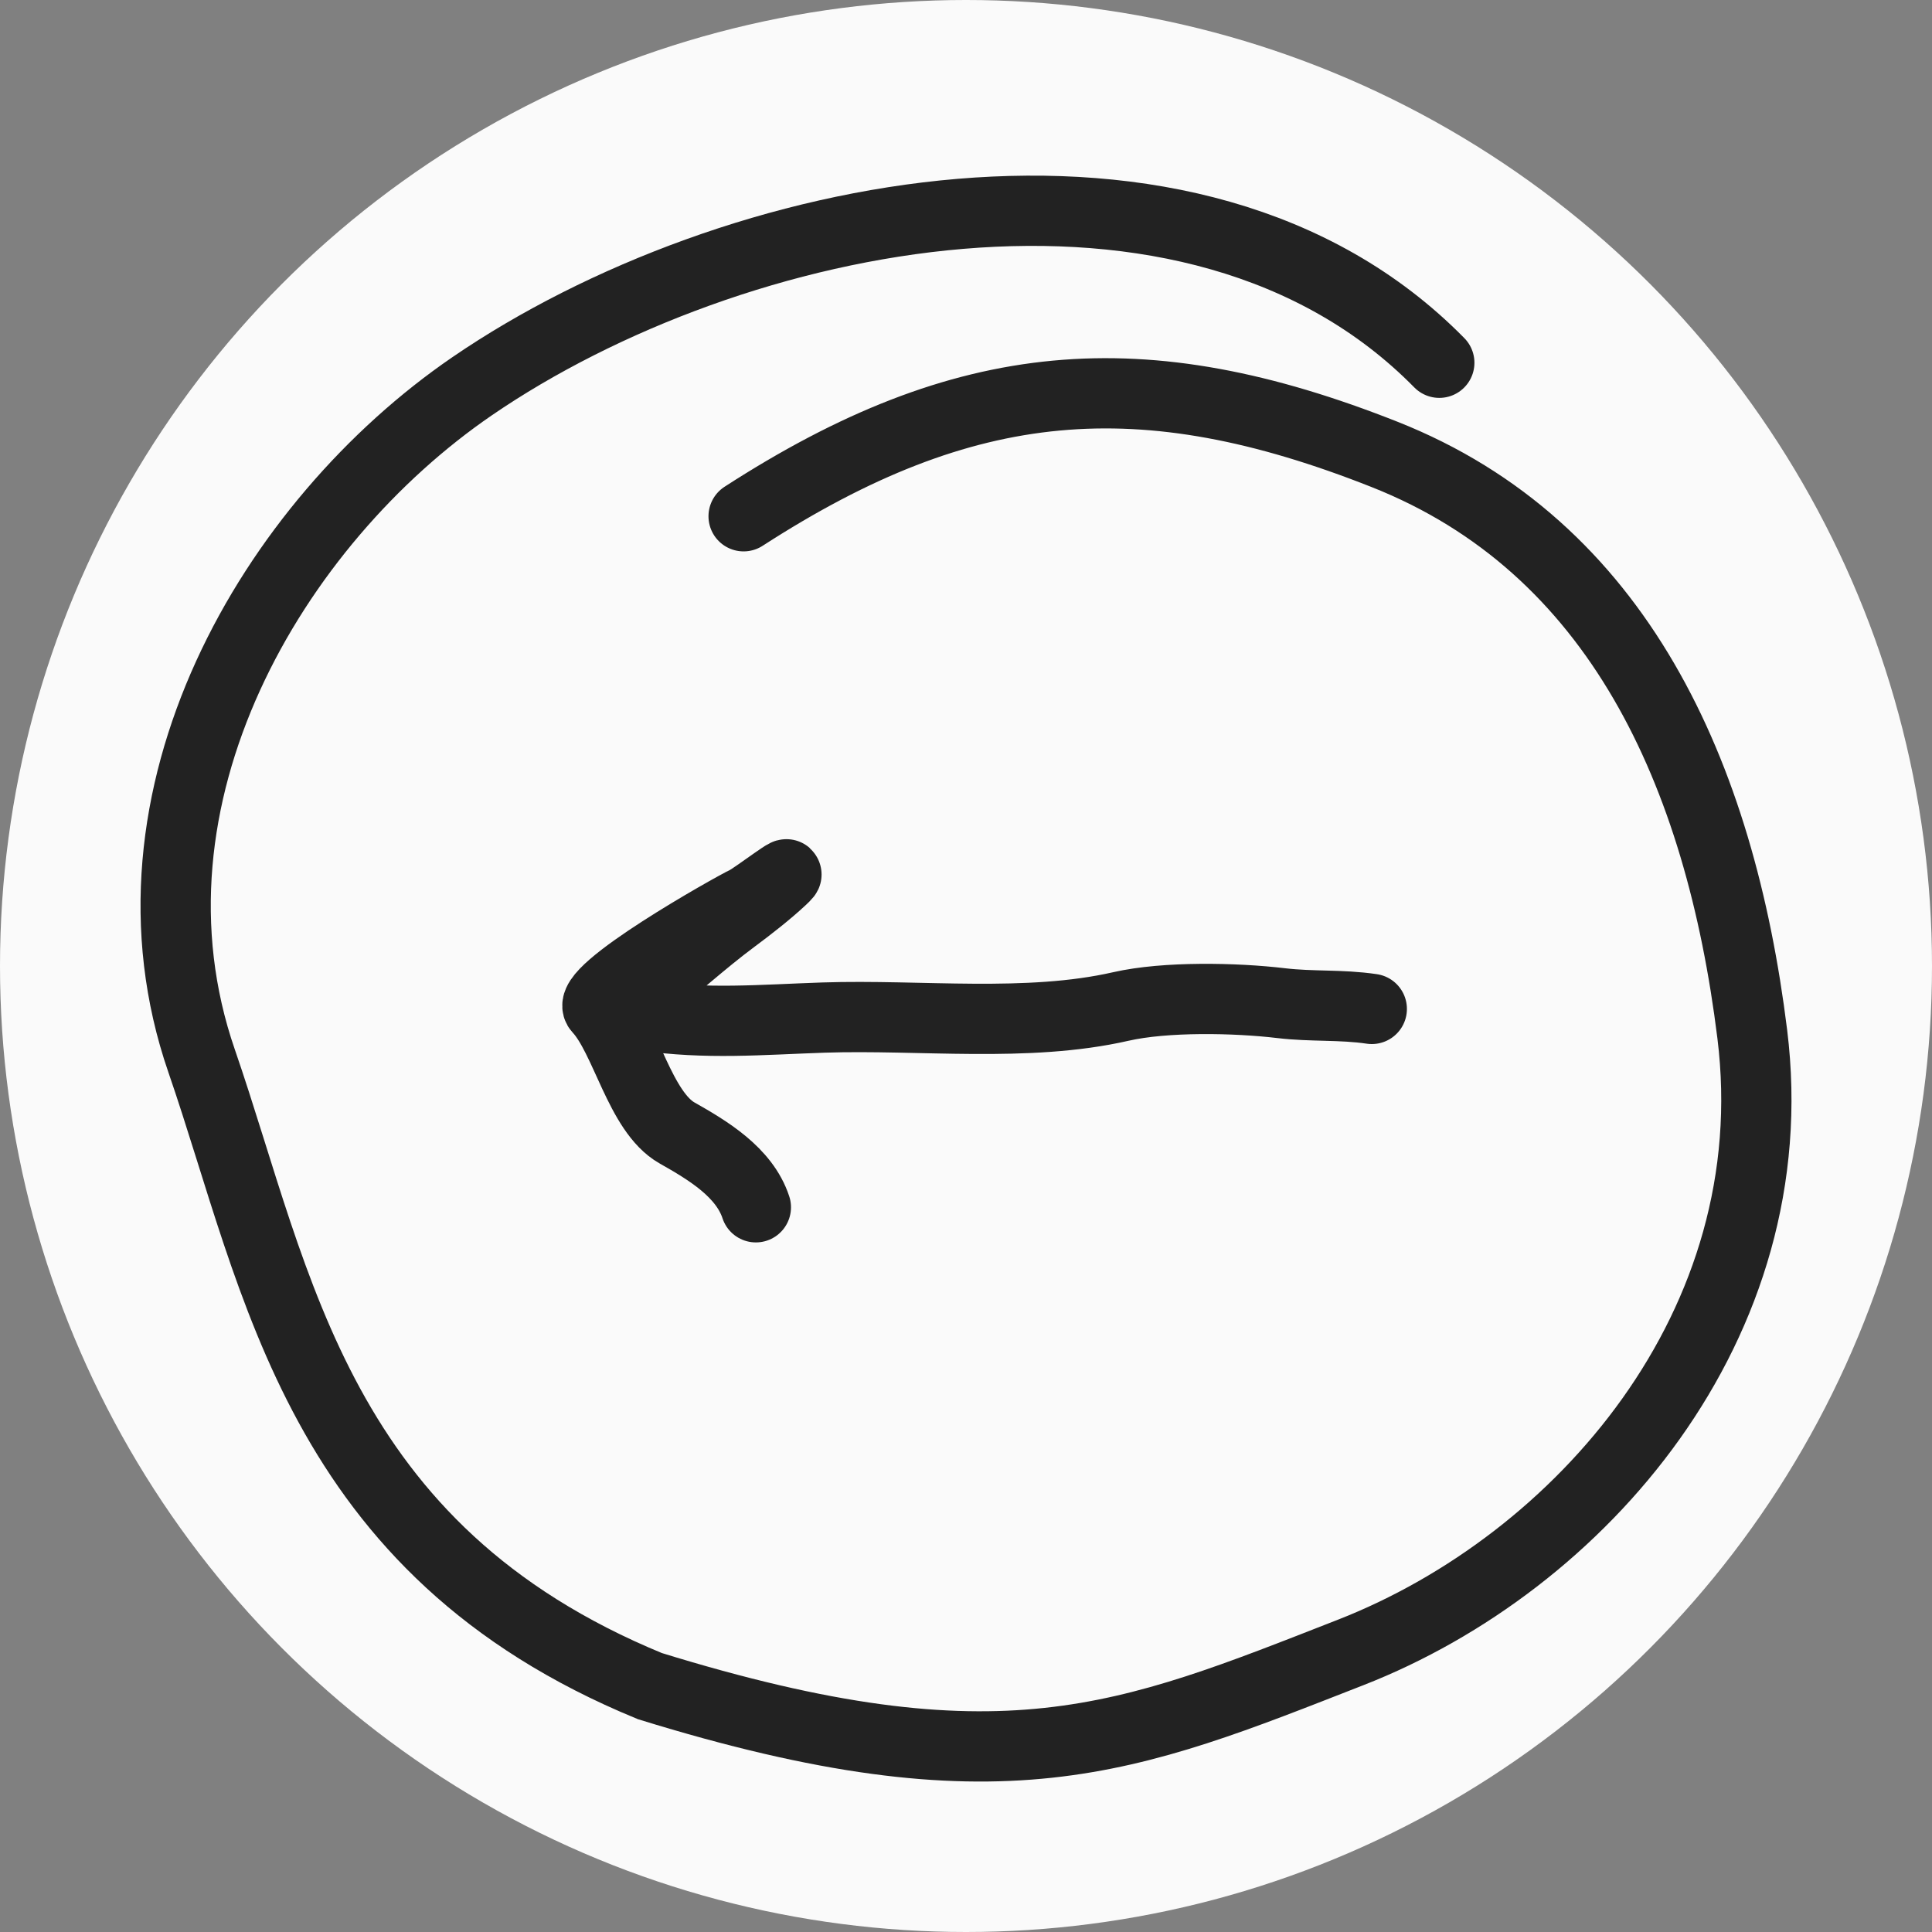
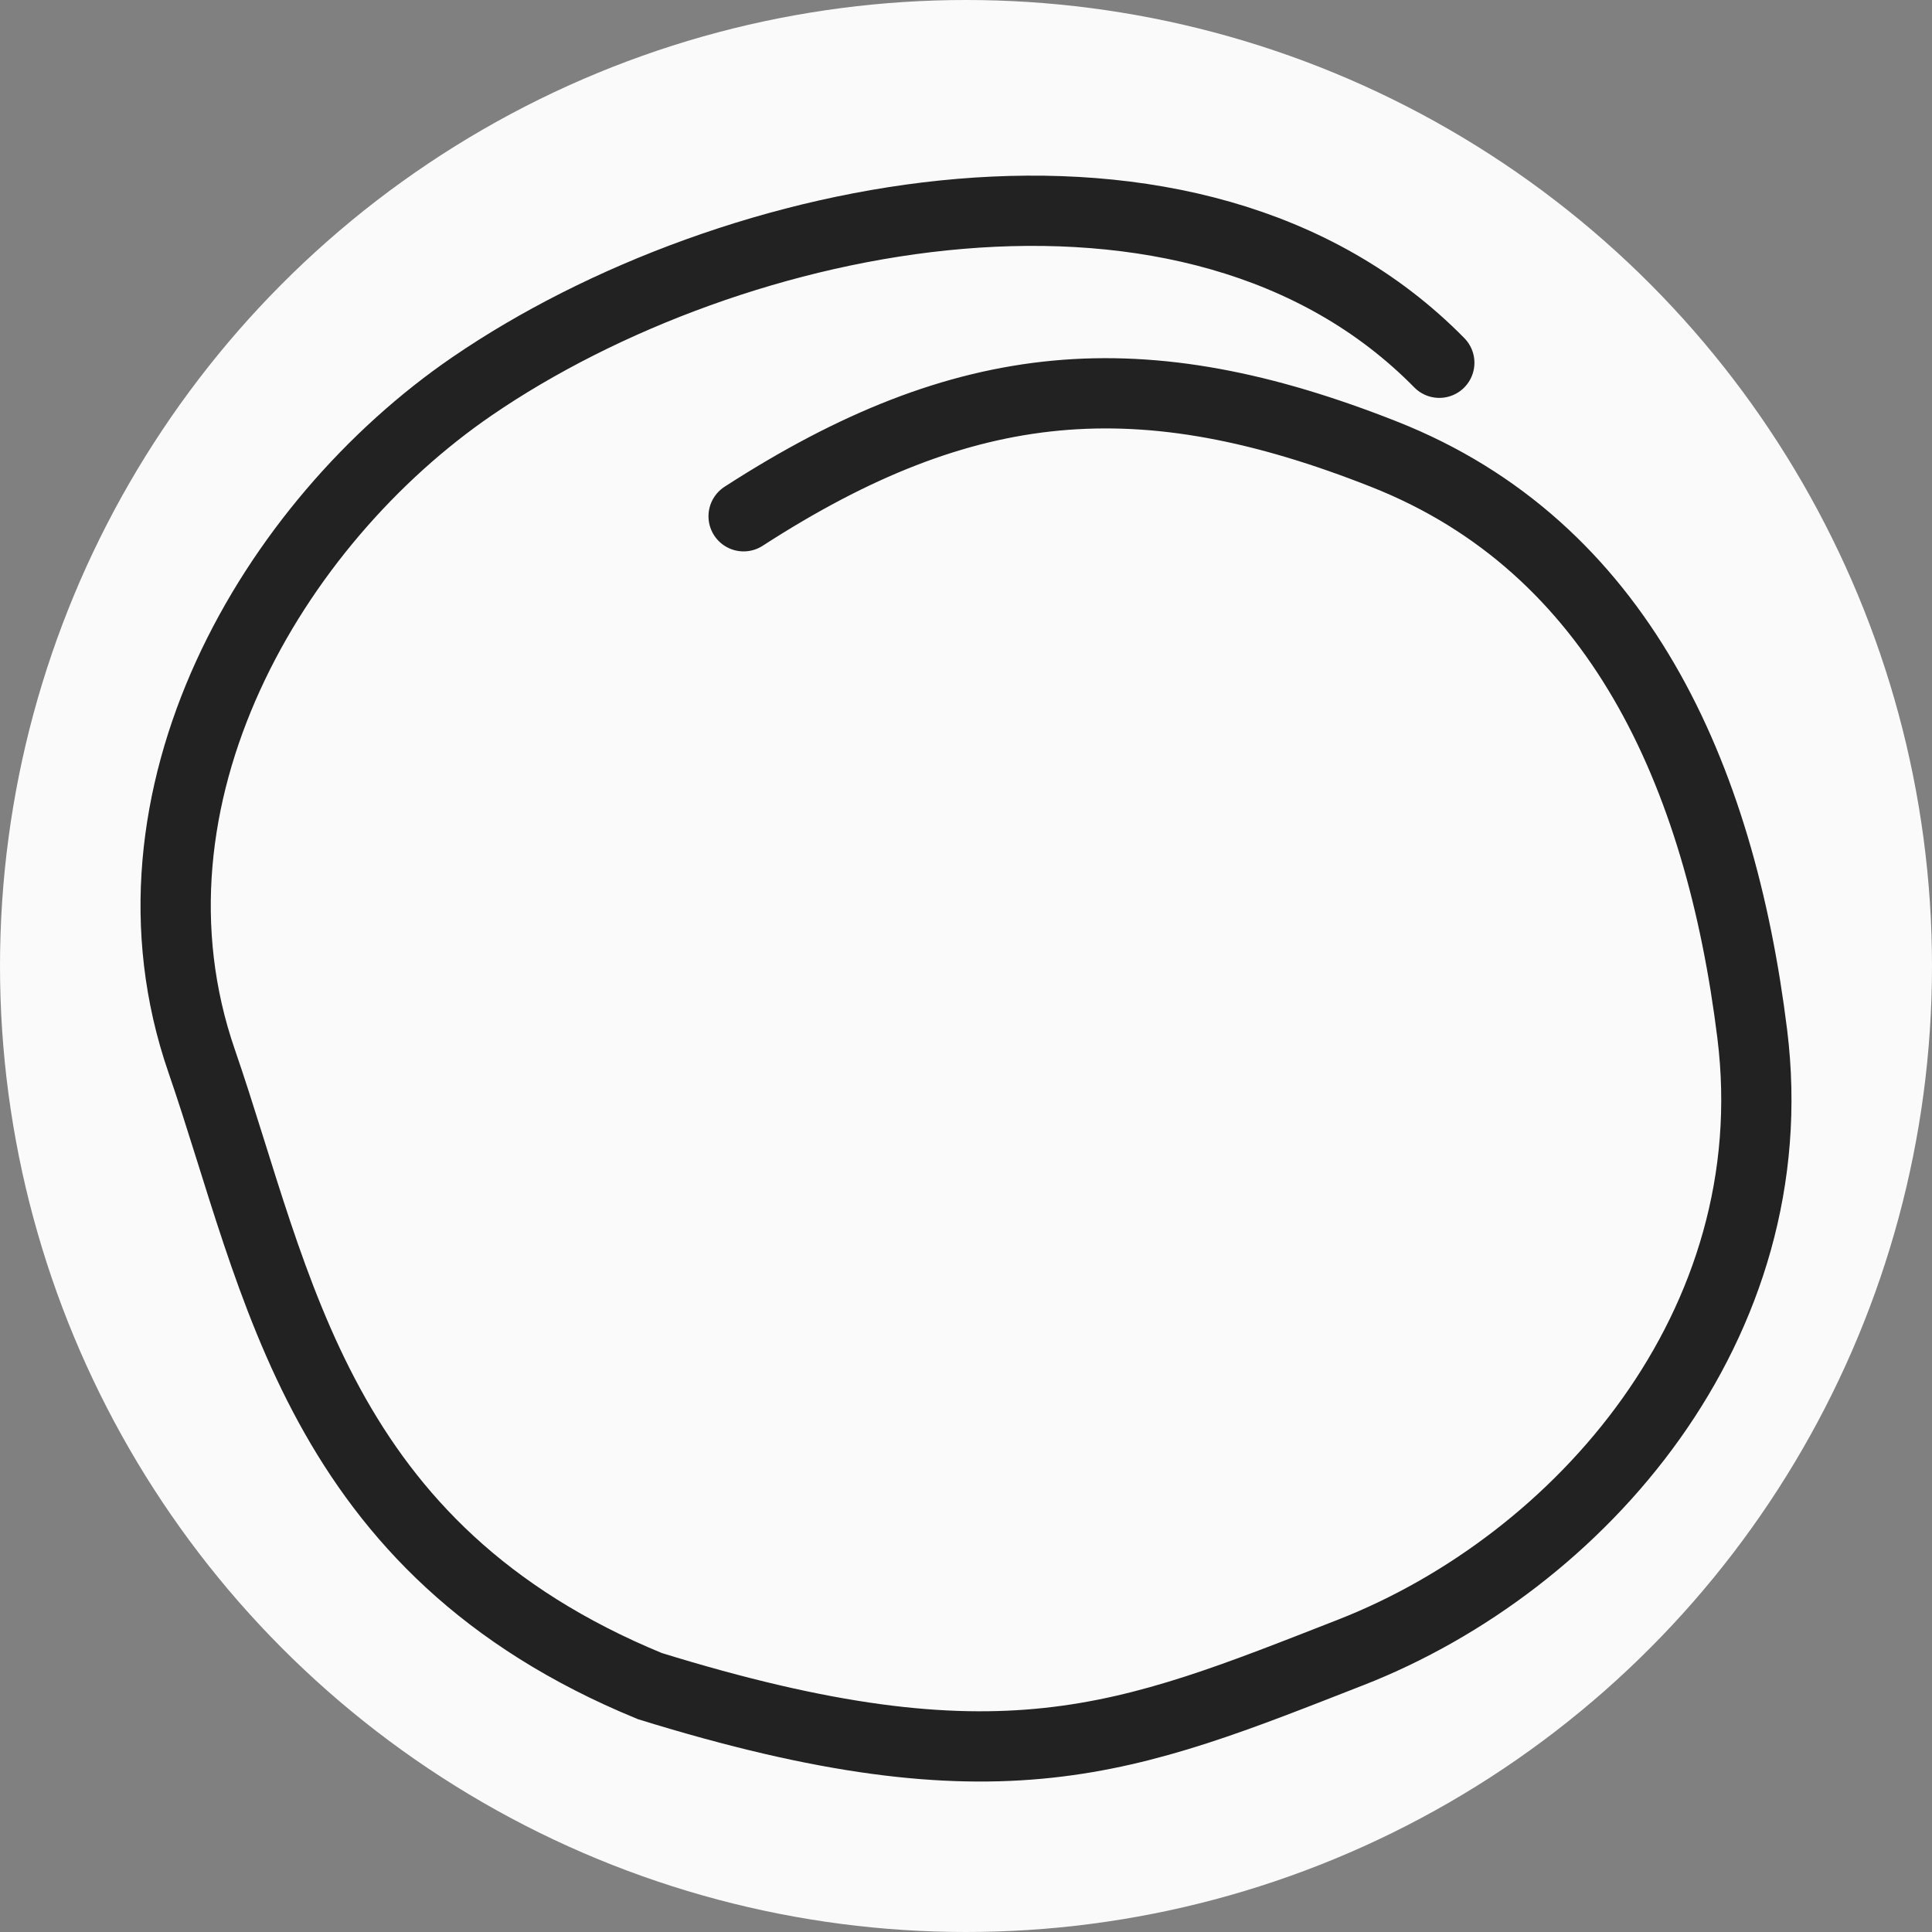
<svg xmlns="http://www.w3.org/2000/svg" width="55" height="55" viewBox="0 0 55 55" fill="none">
  <rect x="0" y="0" width="55" height="55" fill="#808080" stroke="none" />
  <circle cx="27.5" cy="27.5" r="27.5" fill="#FAFAFA" />
  <path d="M40.974 10.327C33.953 3.182 20.816 5.945 13.441 10.995C7.77 14.878 3.148 22.695 5.739 30.201C7.928 36.545 9.004 44.095 18.5 48C28.504 51.095 32.079 49.531 38.452 47.041C44.985 44.487 50.909 37.718 49.884 29.442C48.964 22.013 46.059 15.565 39.418 12.937C32.511 10.203 27.483 10.617 21.169 14.697" stroke="#222222" stroke-width="2" stroke-linecap="round" />
-   <path d="M39.052 28.722C38.175 28.592 37.349 28.662 36.474 28.558C35.173 28.403 33.177 28.363 31.906 28.653C29.238 29.261 26.2 28.877 23.449 28.968C21.675 29.027 20.106 29.172 18.314 28.907C17.528 28.791 17.7 28.729 18.302 28.255C19.167 27.573 20.011 26.797 20.891 26.144C21.333 25.816 21.844 25.418 22.247 25.043C22.826 24.504 21.474 25.543 21.241 25.653C20.843 25.841 16.587 28.231 17.04 28.719C17.819 29.556 18.212 31.654 19.276 32.254C20.153 32.749 21.191 33.372 21.518 34.369" stroke="#222222" stroke-width="2" stroke-linecap="round" />
</svg>